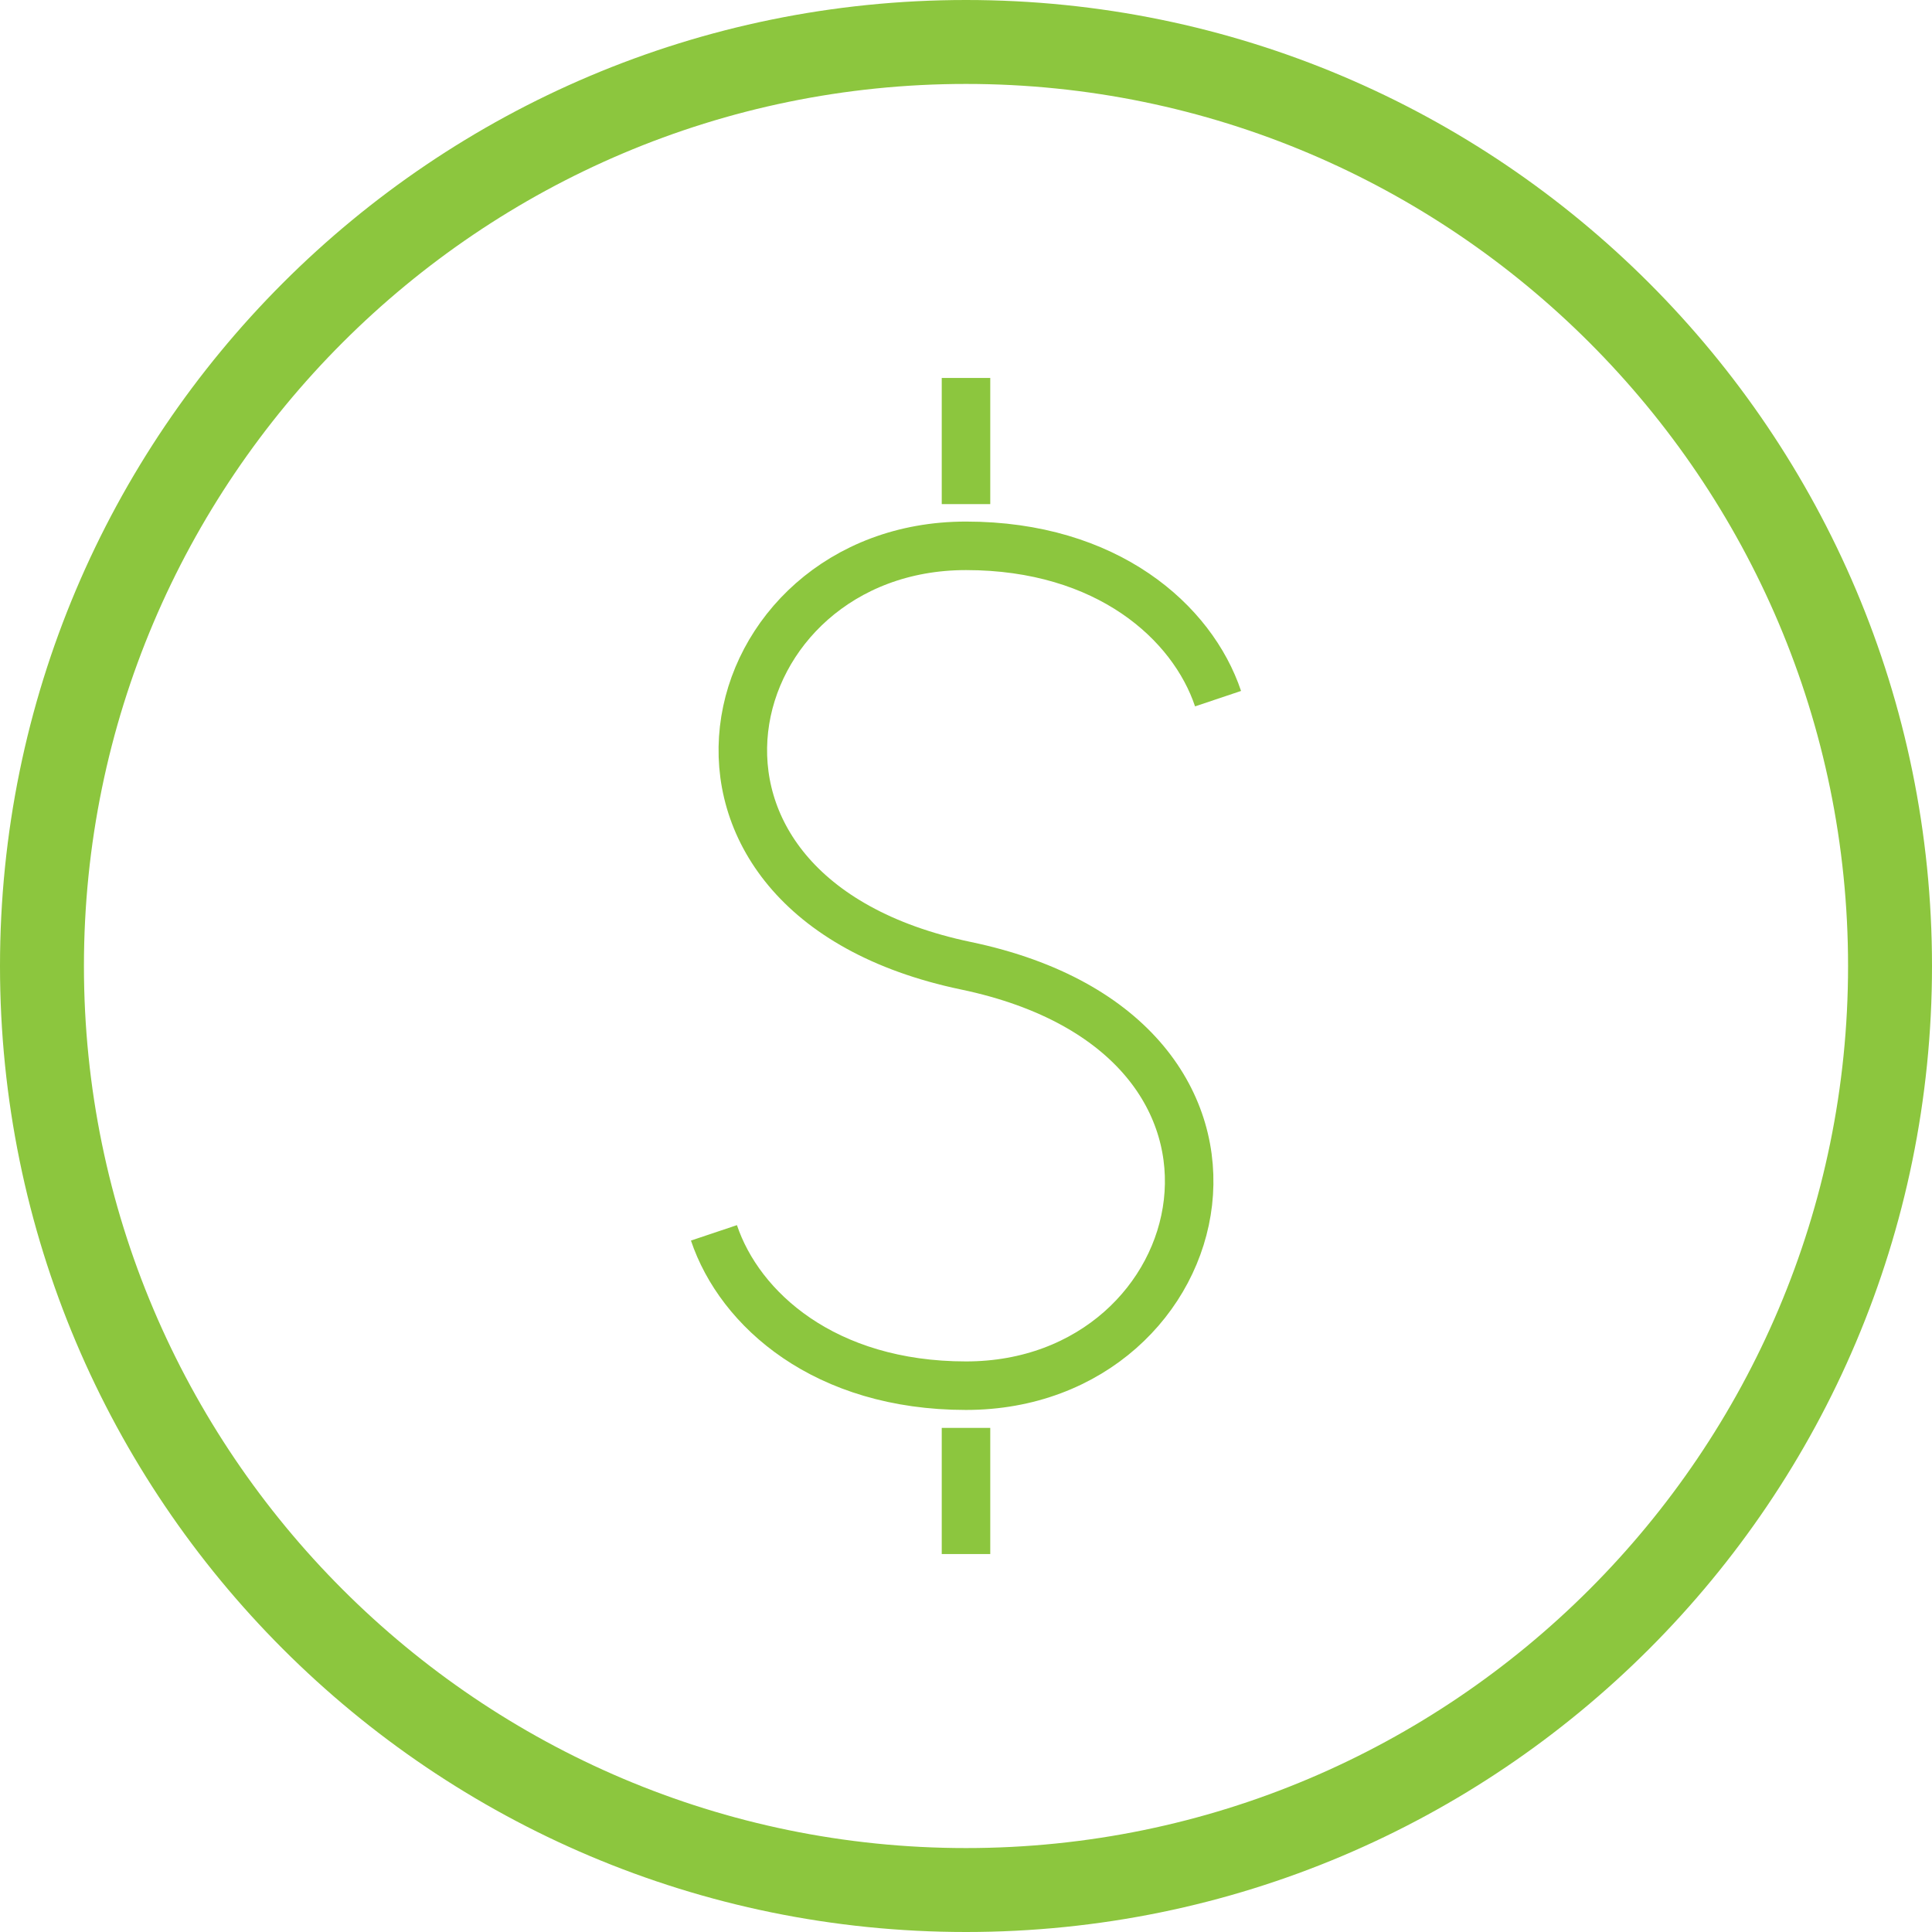
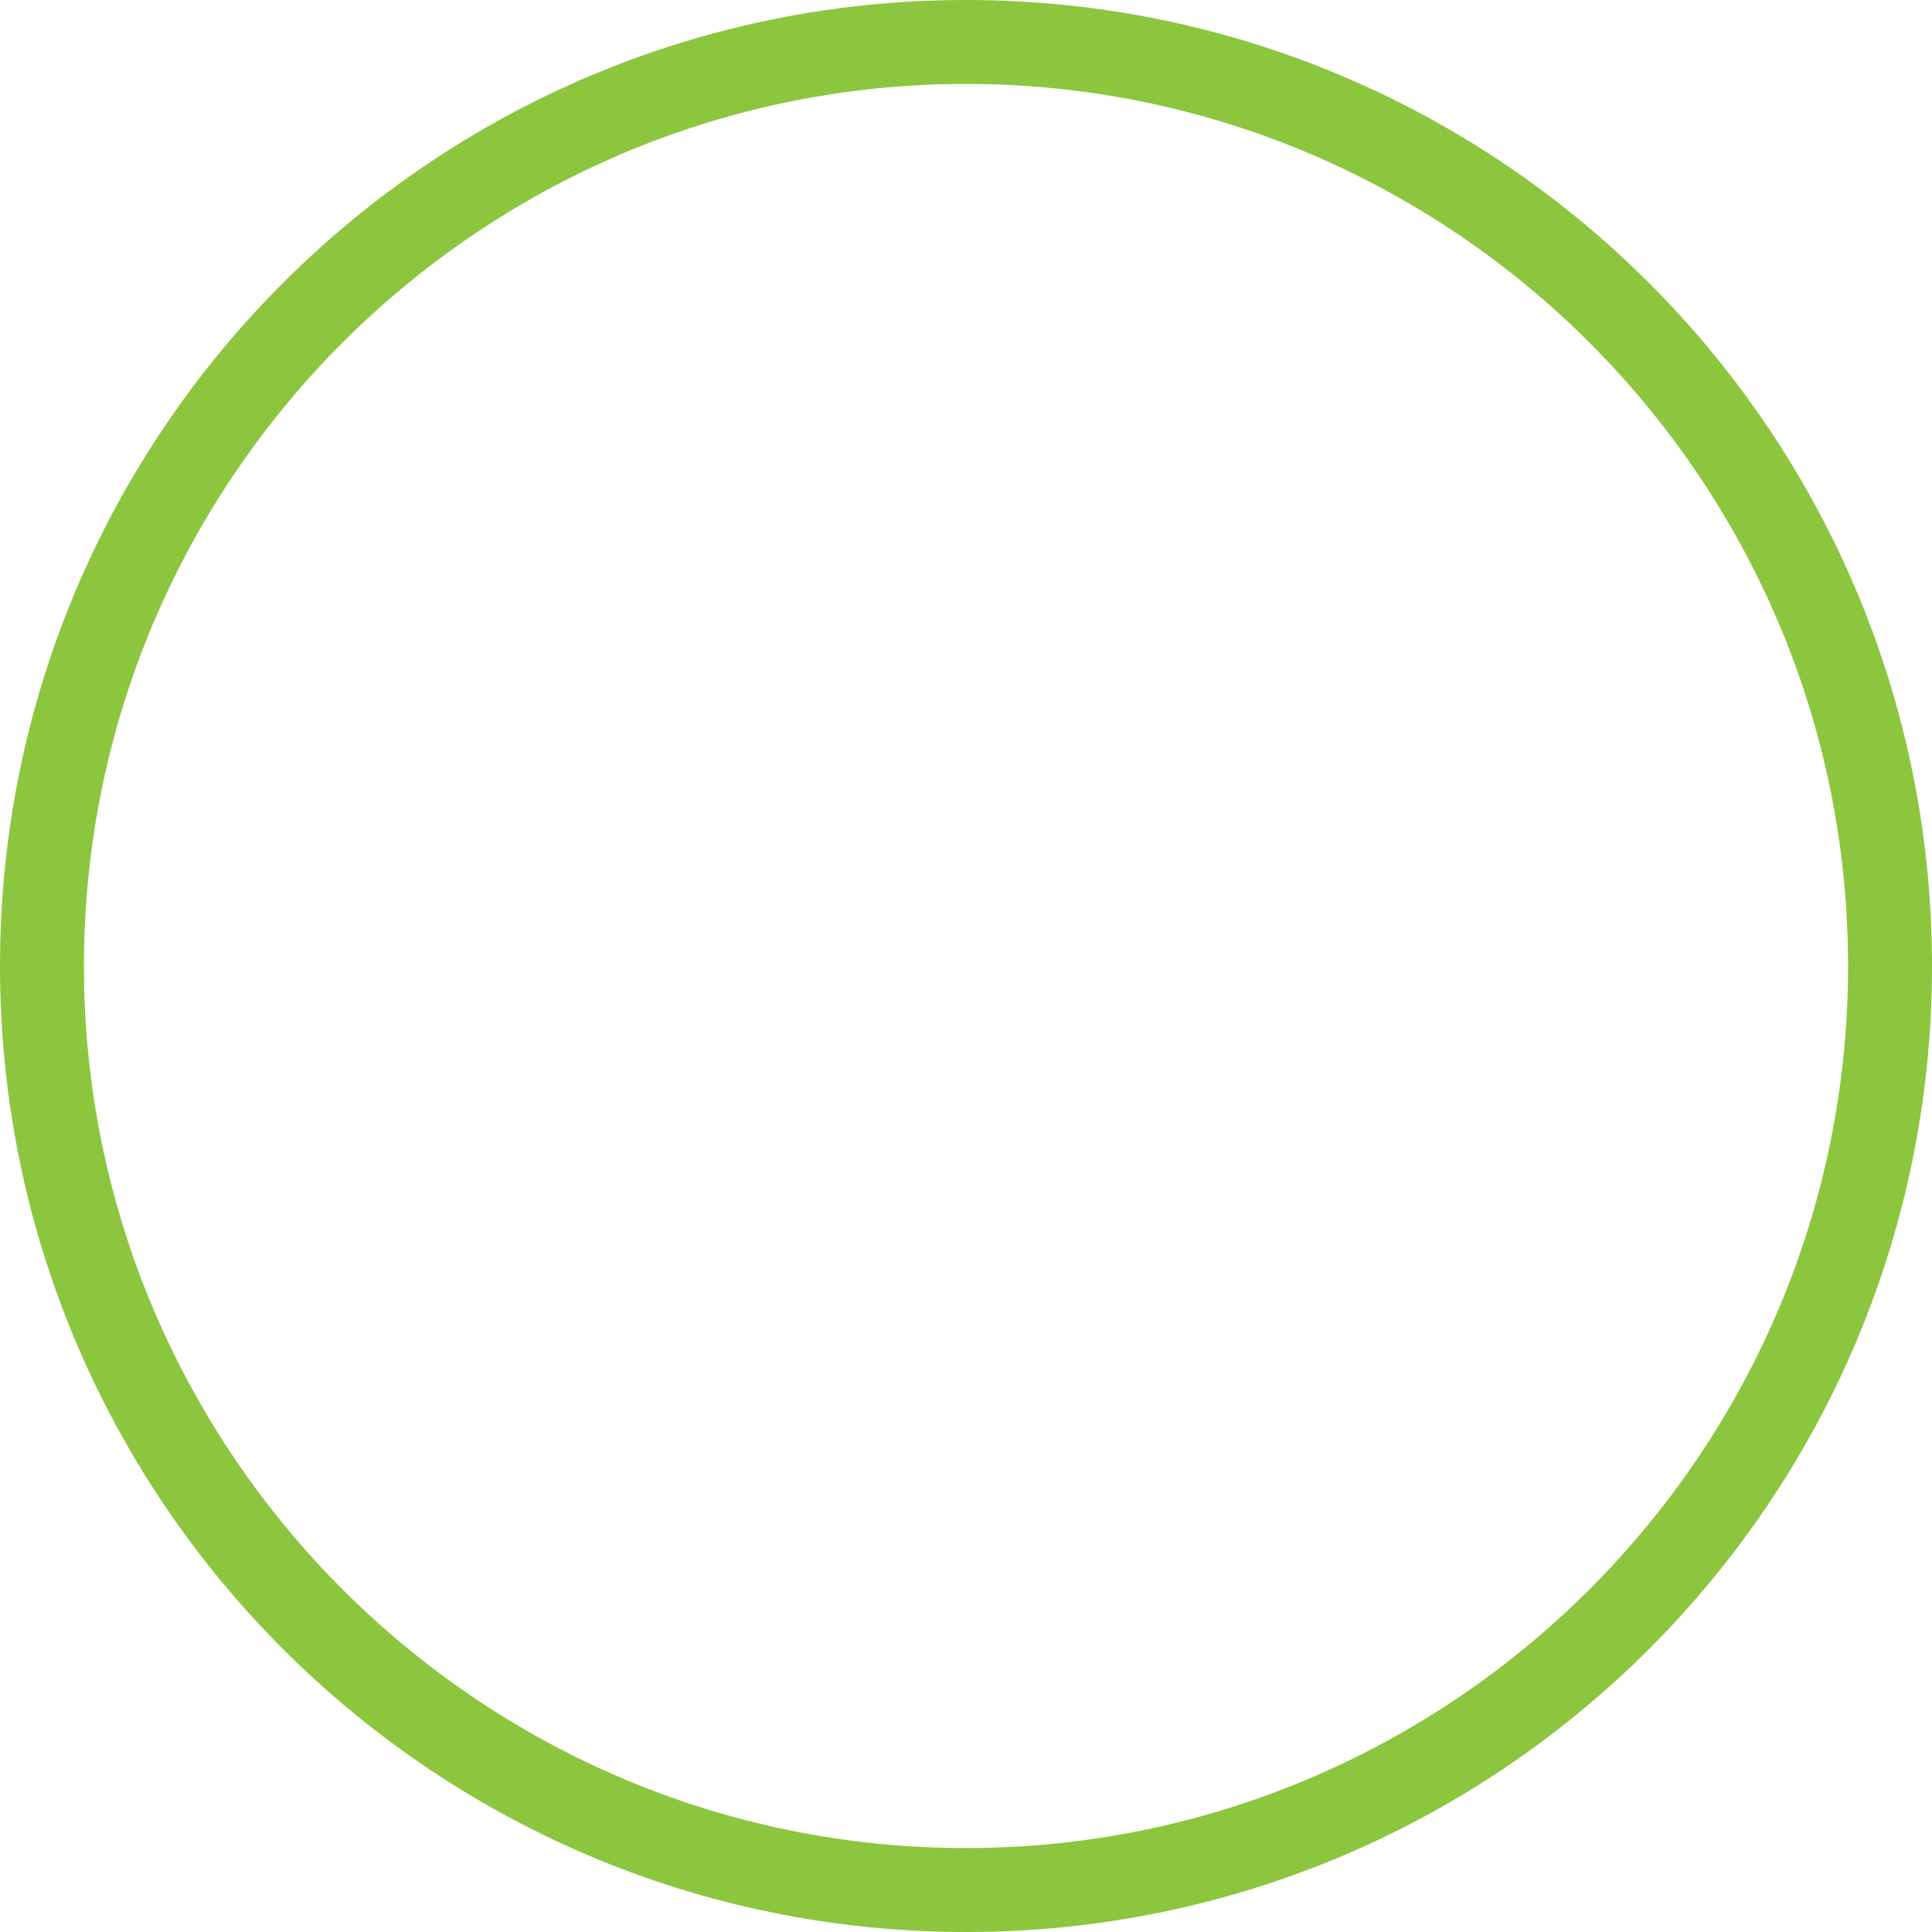
<svg xmlns="http://www.w3.org/2000/svg" id="Layer_2" data-name="Layer 2" viewBox="0 0 79.64 79.64">
  <defs>
    <style>
      .cls-1 {
        fill: none;
        stroke: #8cc63e;
        stroke-miterlimit: 10;
        stroke-width: 2px;
      }

      .cls-2 {
        fill: #8cc63e;
        stroke-width: 0px;
      }
    </style>
  </defs>
  <g id="Layer_1-2" data-name="Layer 1">
    <g id="_4" data-name="4">
-       <path class="cls-2" d="M39.82,3.46c20.05,0,36.36,16.31,36.36,36.36s-16.31,36.36-36.36,36.36S3.46,59.87,3.46,39.82,19.77,3.46,39.82,3.46M39.82,0C17.83,0,0,17.83,0,39.82s17.83,39.82,39.82,39.82,39.82-17.83,39.82-39.82S61.81,0,39.82,0h0Z" />
-       <path class="cls-1" d="M50.21,28.8c-1.06-3.16-4.57-6.3-10.39-6.3-10.39,0-14.01,14.38,0,17.31,14.01,2.93,10.39,17.31,0,17.31-5.82,0-9.33-3.14-10.39-6.3" />
-       <line class="cls-1" x1="39.82" y1="15.58" x2="39.82" y2="20.78" />
-       <line class="cls-1" x1="39.82" y1="58.86" x2="39.82" y2="64.06" />
+       <path class="cls-2" d="M39.82,3.46c20.05,0,36.36,16.31,36.36,36.36s-16.31,36.36-36.36,36.36S3.46,59.87,3.46,39.82,19.77,3.46,39.82,3.46M39.82,0C17.83,0,0,17.83,0,39.82s17.83,39.82,39.82,39.82,39.82-17.83,39.82-39.82S61.81,0,39.82,0Z" />
    </g>
  </g>
</svg>